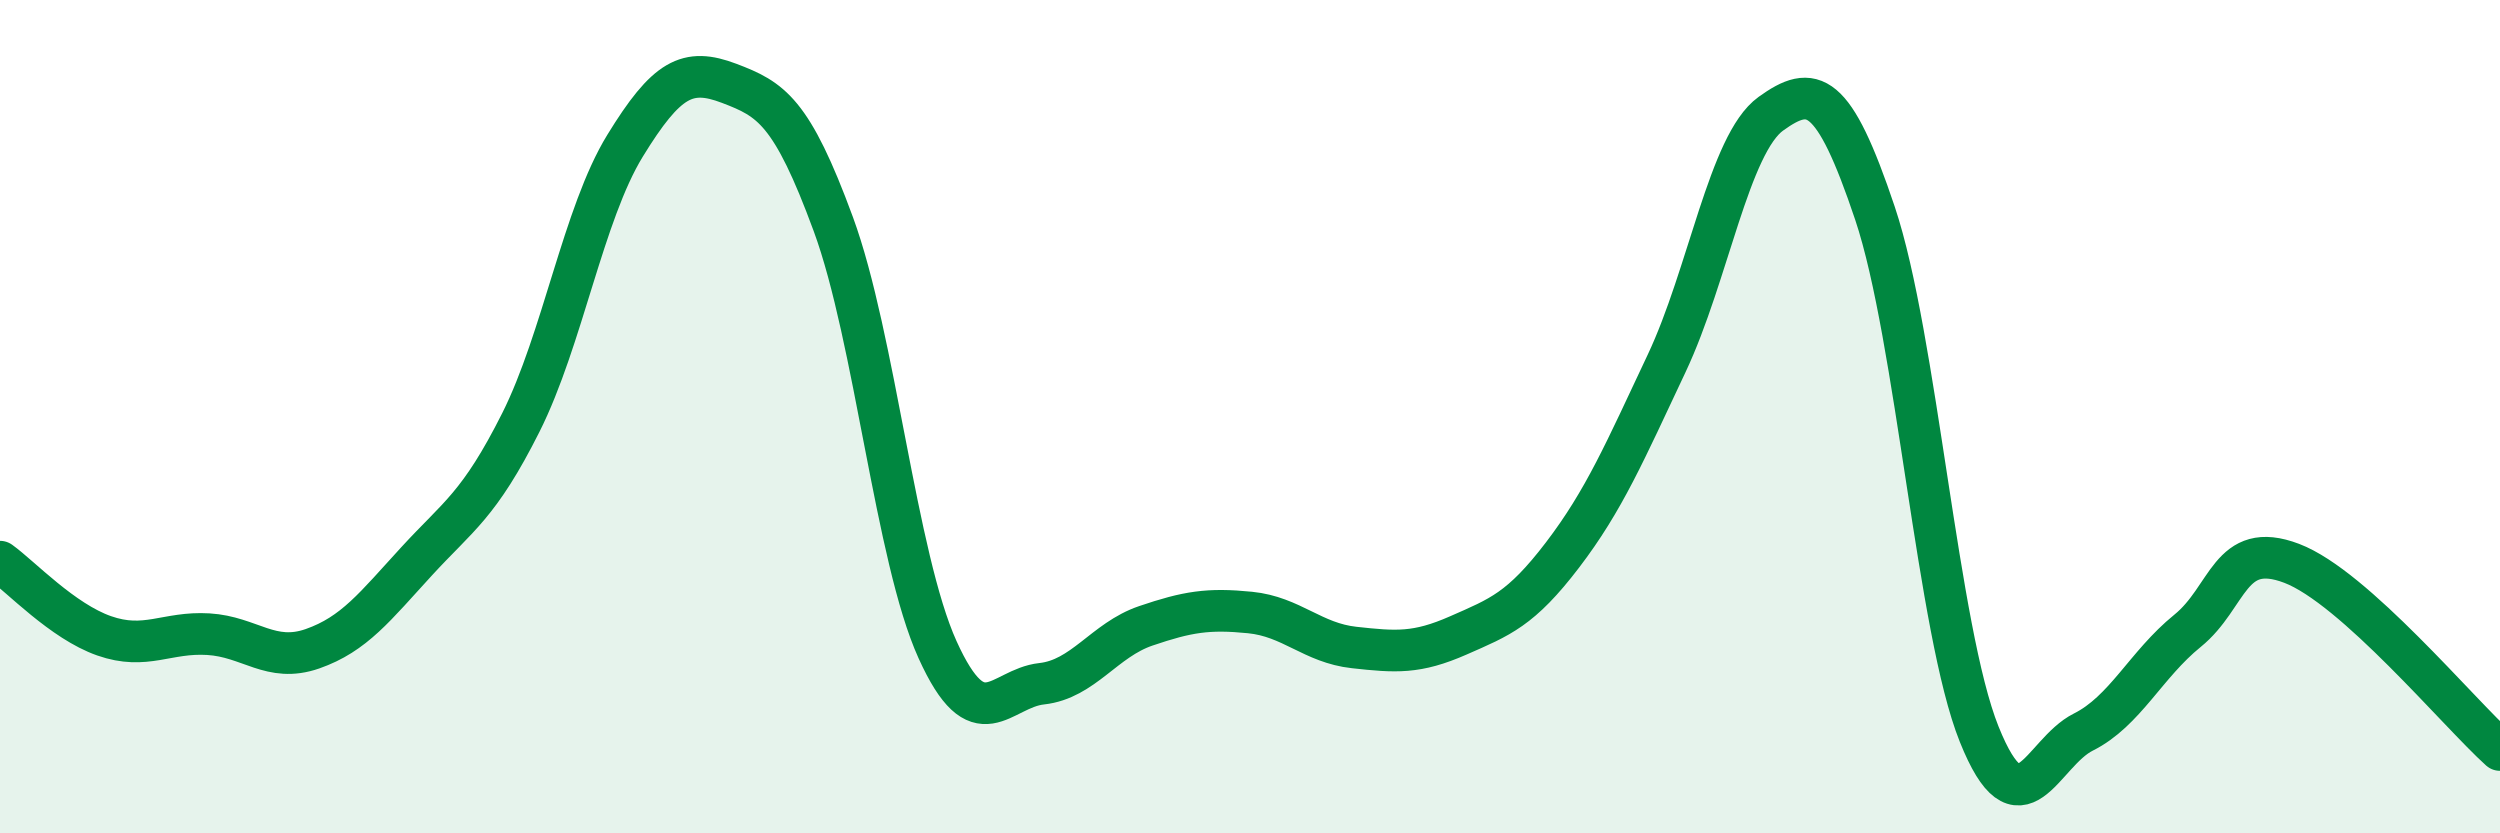
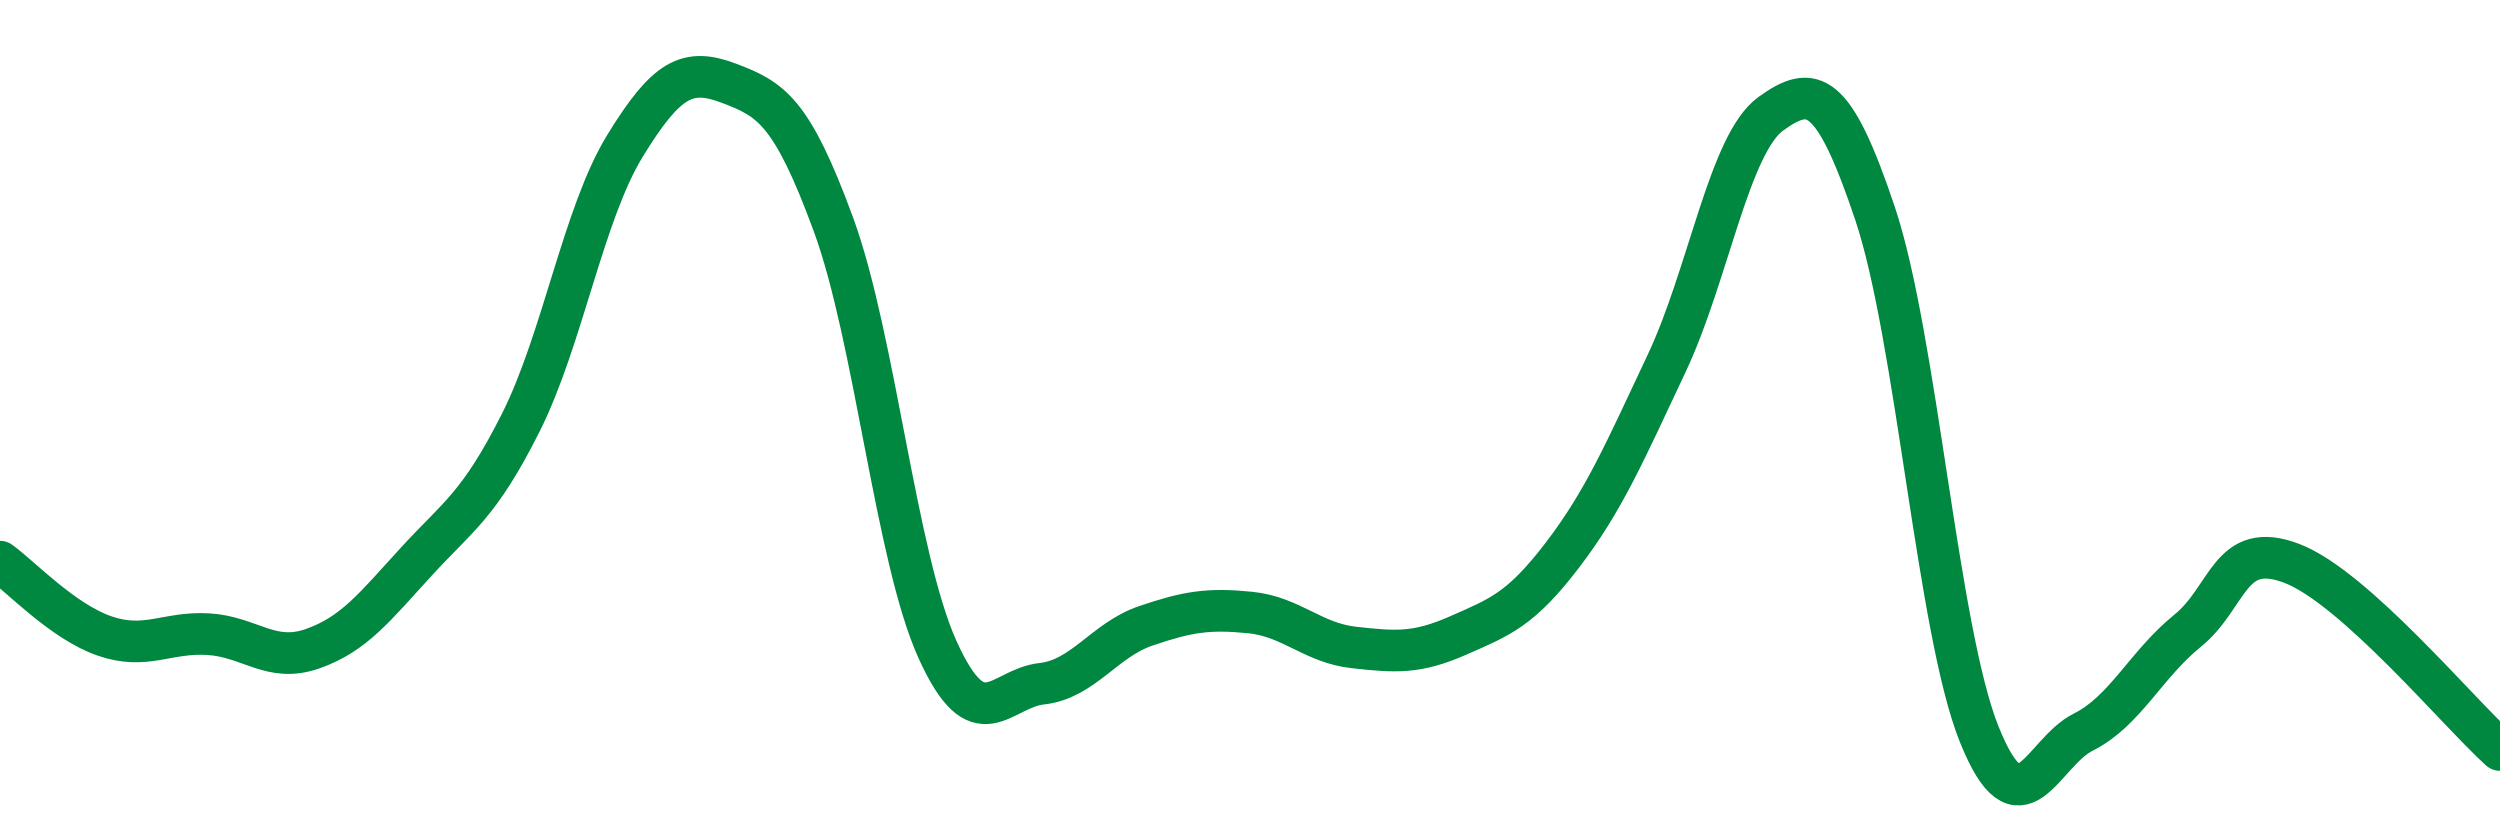
<svg xmlns="http://www.w3.org/2000/svg" width="60" height="20" viewBox="0 0 60 20">
-   <path d="M 0,13.48 C 0.5,13.84 1.5,14.91 2.5,15.26 C 3.5,15.61 4,15.16 5,15.22 C 6,15.28 6.5,15.92 7.5,15.57 C 8.5,15.22 9,14.56 10,13.47 C 11,12.38 11.5,12.13 12.5,10.14 C 13.5,8.15 14,5.13 15,3.5 C 16,1.87 16.5,1.62 17.5,2 C 18.5,2.38 19,2.66 20,5.38 C 21,8.1 21.5,13.38 22.5,15.59 C 23.5,17.8 24,16.52 25,16.41 C 26,16.3 26.5,15.36 27.5,15.02 C 28.5,14.68 29,14.6 30,14.7 C 31,14.8 31.5,15.43 32.5,15.54 C 33.5,15.65 34,15.69 35,15.25 C 36,14.81 36.5,14.63 37.5,13.32 C 38.5,12.01 39,10.84 40,8.72 C 41,6.6 41.5,3.45 42.5,2.73 C 43.5,2.01 44,2.14 45,5.12 C 46,8.1 46.5,15.13 47.5,17.62 C 48.5,20.11 49,18.07 50,17.57 C 51,17.07 51.5,15.95 52.5,15.14 C 53.5,14.33 53.5,12.95 55,13.52 C 56.5,14.09 59,17.1 60,18L60 20L0 20Z" fill="#008740" opacity="0.1" stroke-linecap="round" stroke-linejoin="round" />
  <path d="M 0,13.48 C 0.5,13.84 1.5,14.91 2.5,15.26 C 3.5,15.61 4,15.16 5,15.22 C 6,15.28 6.5,15.92 7.5,15.57 C 8.5,15.22 9,14.56 10,13.47 C 11,12.38 11.5,12.13 12.5,10.14 C 13.5,8.15 14,5.13 15,3.5 C 16,1.87 16.5,1.62 17.5,2 C 18.5,2.38 19,2.66 20,5.38 C 21,8.1 21.5,13.38 22.5,15.59 C 23.5,17.8 24,16.52 25,16.41 C 26,16.3 26.5,15.36 27.5,15.02 C 28.5,14.68 29,14.6 30,14.7 C 31,14.8 31.5,15.43 32.5,15.54 C 33.5,15.65 34,15.69 35,15.25 C 36,14.81 36.5,14.63 37.5,13.32 C 38.5,12.01 39,10.84 40,8.72 C 41,6.6 41.5,3.45 42.5,2.73 C 43.5,2.01 44,2.14 45,5.12 C 46,8.1 46.5,15.13 47.5,17.62 C 48.5,20.11 49,18.07 50,17.57 C 51,17.07 51.5,15.95 52.5,15.14 C 53.5,14.33 53.5,12.95 55,13.52 C 56.5,14.09 59,17.1 60,18" stroke="#008740" stroke-width="1" fill="none" stroke-linecap="round" stroke-linejoin="round" />
</svg>